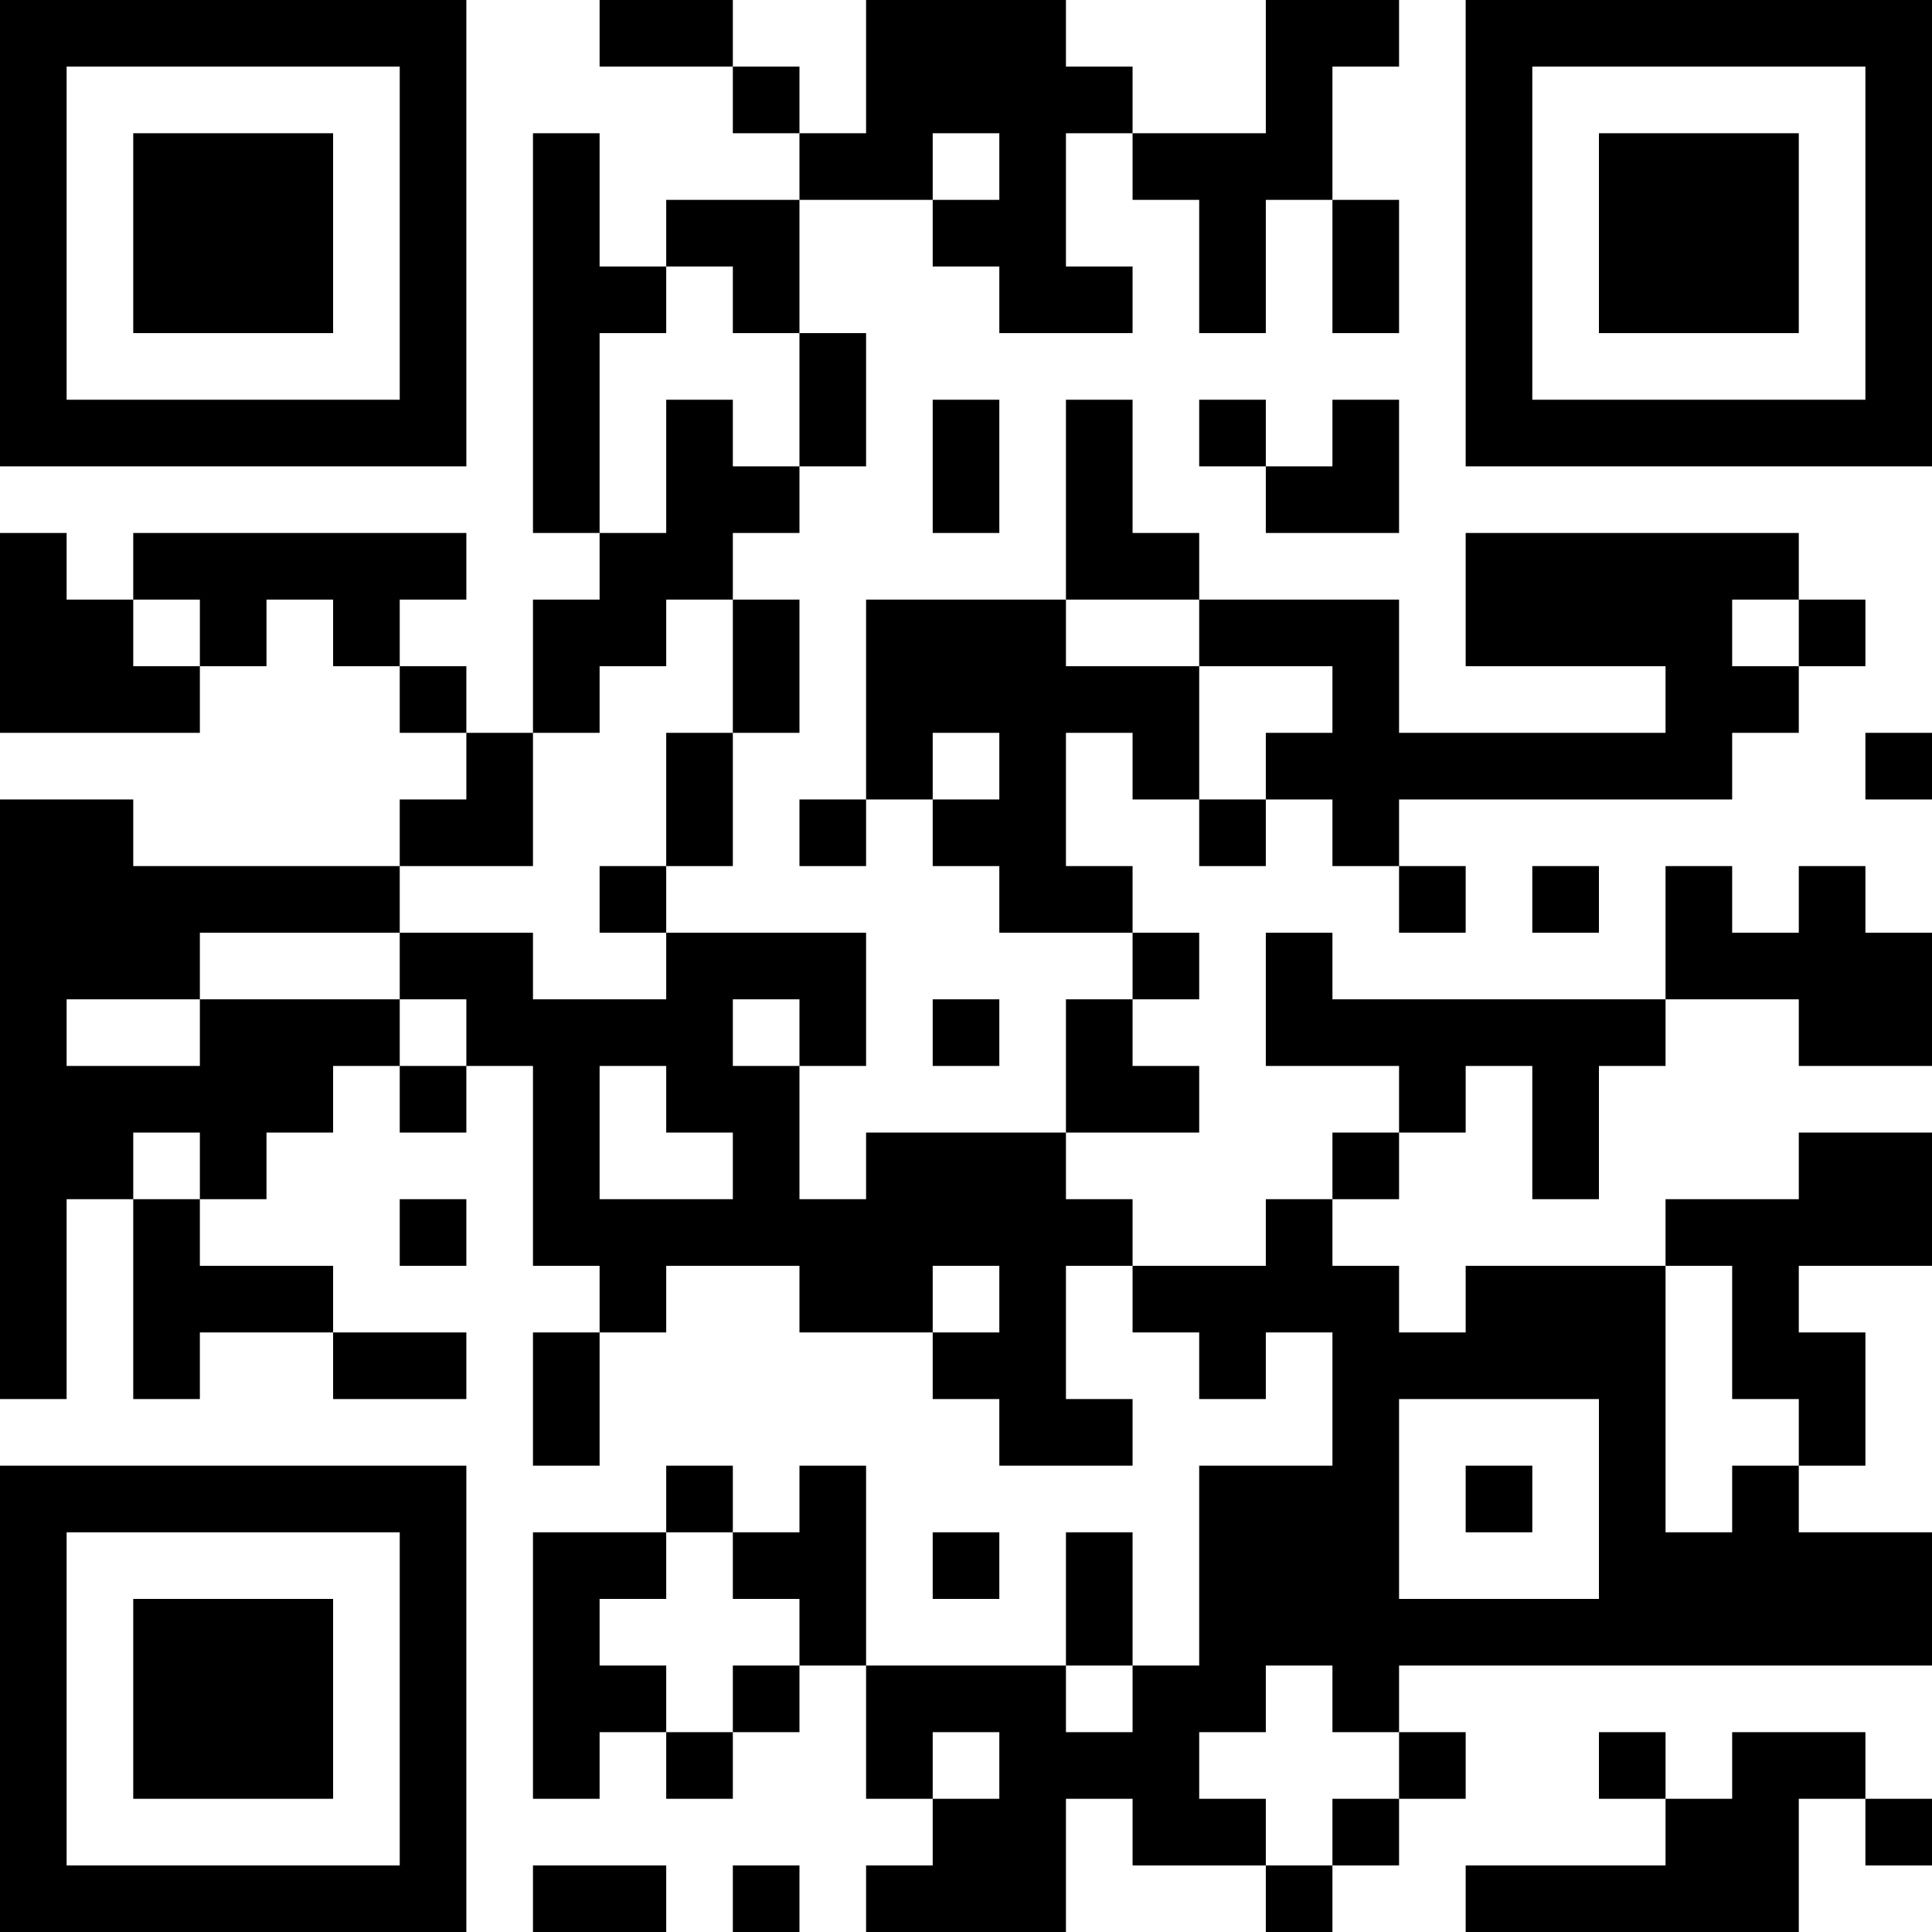
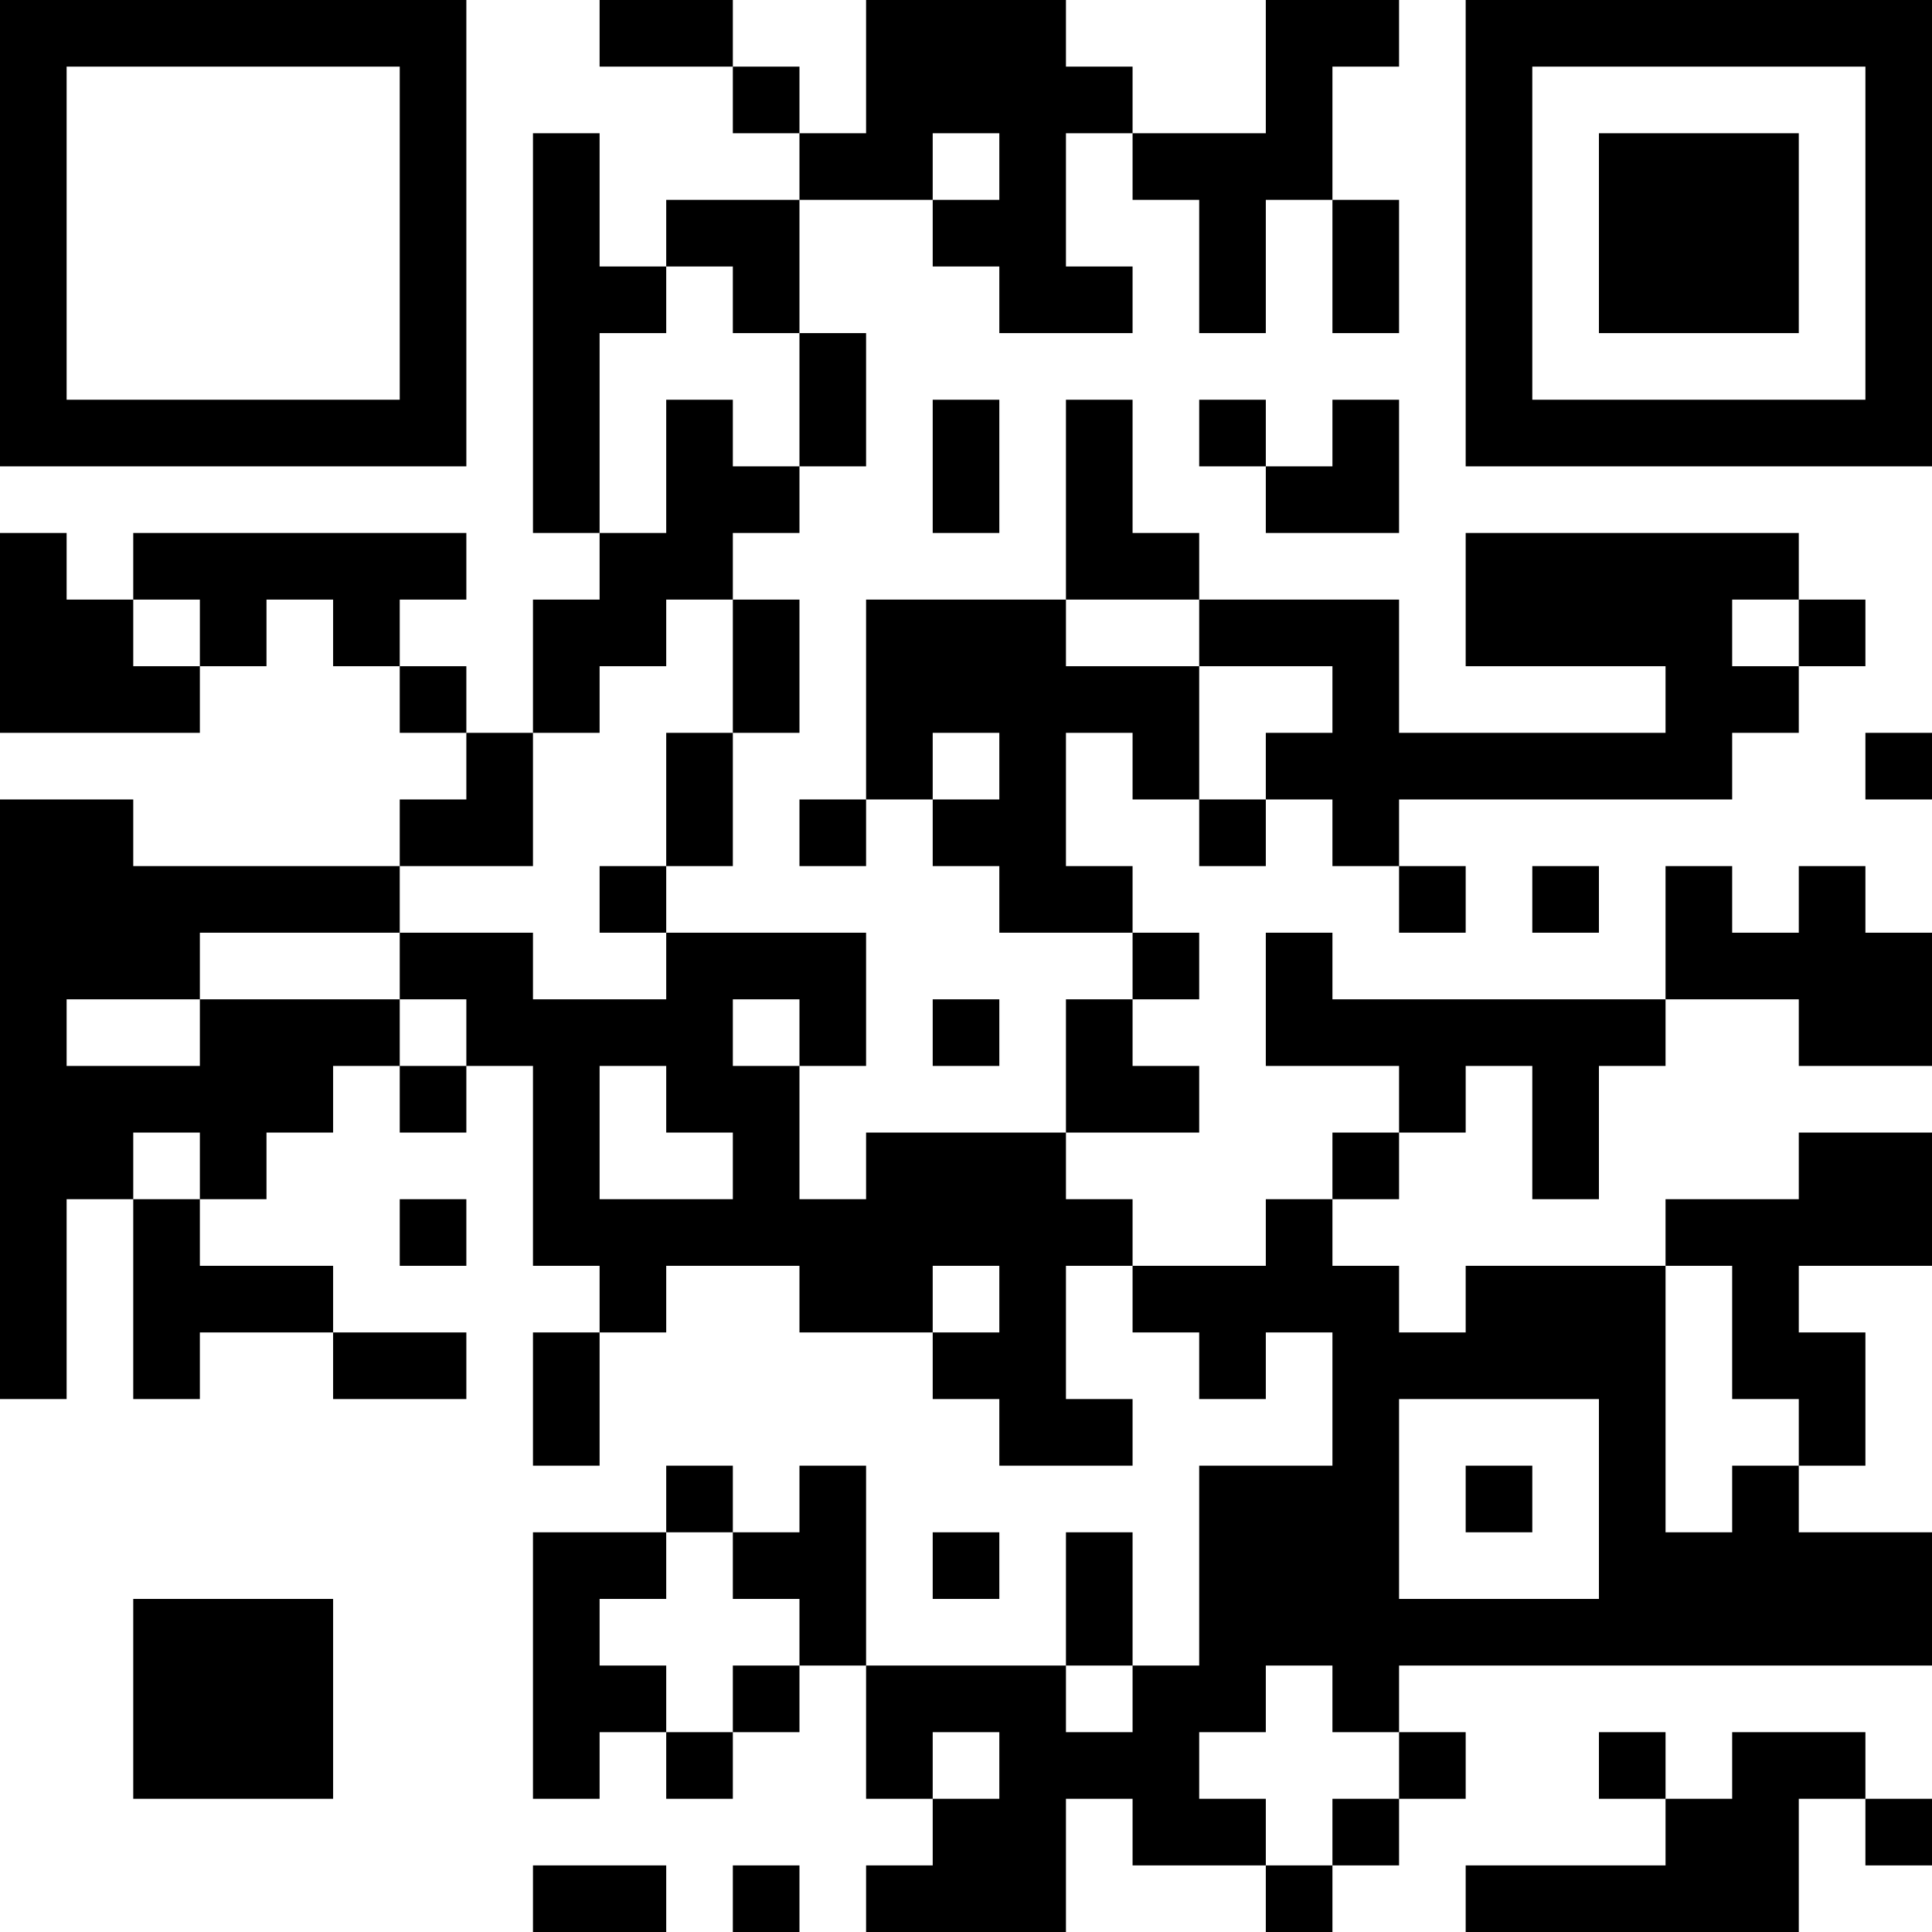
<svg xmlns="http://www.w3.org/2000/svg" version="1.1" width="300" height="300" viewBox="0 0 300 300">
-   <rect x="0" y="0" width="300" height="300" fill="#ffffff" />
  <g transform="scale(10.345)">
    <g transform="translate(0,0)">
      <g>
        <g transform="translate(3.5,3.5)">
          <path fill-rule="evenodd" d="M-3.5 -3.5L3.5 -3.5L3.5 3.5L-3.5 3.5ZM-2.5 -2.5L-2.5 2.5L2.5 2.5L2.5 -2.5Z" fill="#000000" />
-           <path fill-rule="evenodd" d="M-1.5 -1.5L1.5 -1.5L1.5 1.5L-1.5 1.5Z" fill="#000000" />
        </g>
      </g>
      <g>
        <g transform="translate(25.5,3.5)">
          <g transform="rotate(90)">
            <path fill-rule="evenodd" d="M-3.5 -3.5L3.5 -3.5L3.5 3.5L-3.5 3.5ZM-2.5 -2.5L-2.5 2.5L2.5 2.5L2.5 -2.5Z" fill="#000000" />
            <path fill-rule="evenodd" d="M-1.5 -1.5L1.5 -1.5L1.5 1.5L-1.5 1.5Z" fill="#000000" />
          </g>
        </g>
      </g>
      <g>
        <g transform="translate(3.5,25.5)">
          <g transform="rotate(-90)">
-             <path fill-rule="evenodd" d="M-3.5 -3.5L3.5 -3.5L3.5 3.5L-3.5 3.5ZM-2.5 -2.5L-2.5 2.5L2.5 2.5L2.5 -2.5Z" fill="#000000" />
            <path fill-rule="evenodd" d="M-1.5 -1.5L1.5 -1.5L1.5 1.5L-1.5 1.5Z" fill="#000000" />
          </g>
        </g>
      </g>
      <path fill-rule="evenodd" d="M9 0L9 1L11 1L11 2L12 2L12 3L10 3L10 4L9 4L9 2L8 2L8 8L9 8L9 9L8 9L8 11L7 11L7 10L6 10L6 9L7 9L7 8L2 8L2 9L1 9L1 8L0 8L0 11L3 11L3 10L4 10L4 9L5 9L5 10L6 10L6 11L7 11L7 12L6 12L6 13L2 13L2 12L0 12L0 21L1 21L1 18L2 18L2 21L3 21L3 20L5 20L5 21L7 21L7 20L5 20L5 19L3 19L3 18L4 18L4 17L5 17L5 16L6 16L6 17L7 17L7 16L8 16L8 19L9 19L9 20L8 20L8 22L9 22L9 20L10 20L10 19L12 19L12 20L14 20L14 21L15 21L15 22L17 22L17 21L16 21L16 19L17 19L17 20L18 20L18 21L19 21L19 20L20 20L20 22L18 22L18 25L17 25L17 23L16 23L16 25L13 25L13 22L12 22L12 23L11 23L11 22L10 22L10 23L8 23L8 27L9 27L9 26L10 26L10 27L11 27L11 26L12 26L12 25L13 25L13 27L14 27L14 28L13 28L13 29L16 29L16 27L17 27L17 28L19 28L19 29L20 29L20 28L21 28L21 27L22 27L22 26L21 26L21 25L29 25L29 23L27 23L27 22L28 22L28 20L27 20L27 19L29 19L29 17L27 17L27 18L25 18L25 19L22 19L22 20L21 20L21 19L20 19L20 18L21 18L21 17L22 17L22 16L23 16L23 18L24 18L24 16L25 16L25 15L27 15L27 16L29 16L29 14L28 14L28 13L27 13L27 14L26 14L26 13L25 13L25 15L20 15L20 14L19 14L19 16L21 16L21 17L20 17L20 18L19 18L19 19L17 19L17 18L16 18L16 17L18 17L18 16L17 16L17 15L18 15L18 14L17 14L17 13L16 13L16 11L17 11L17 12L18 12L18 13L19 13L19 12L20 12L20 13L21 13L21 14L22 14L22 13L21 13L21 12L26 12L26 11L27 11L27 10L28 10L28 9L27 9L27 8L22 8L22 10L25 10L25 11L21 11L21 9L18 9L18 8L17 8L17 6L16 6L16 9L13 9L13 12L12 12L12 13L13 13L13 12L14 12L14 13L15 13L15 14L17 14L17 15L16 15L16 17L13 17L13 18L12 18L12 16L13 16L13 14L10 14L10 13L11 13L11 11L12 11L12 9L11 9L11 8L12 8L12 7L13 7L13 5L12 5L12 3L14 3L14 4L15 4L15 5L17 5L17 4L16 4L16 2L17 2L17 3L18 3L18 5L19 5L19 3L20 3L20 5L21 5L21 3L20 3L20 1L21 1L21 0L19 0L19 2L17 2L17 1L16 1L16 0L13 0L13 2L12 2L12 1L11 1L11 0ZM14 2L14 3L15 3L15 2ZM10 4L10 5L9 5L9 8L10 8L10 6L11 6L11 7L12 7L12 5L11 5L11 4ZM14 6L14 8L15 8L15 6ZM18 6L18 7L19 7L19 8L21 8L21 6L20 6L20 7L19 7L19 6ZM2 9L2 10L3 10L3 9ZM10 9L10 10L9 10L9 11L8 11L8 13L6 13L6 14L3 14L3 15L1 15L1 16L3 16L3 15L6 15L6 16L7 16L7 15L6 15L6 14L8 14L8 15L10 15L10 14L9 14L9 13L10 13L10 11L11 11L11 9ZM16 9L16 10L18 10L18 12L19 12L19 11L20 11L20 10L18 10L18 9ZM26 9L26 10L27 10L27 9ZM14 11L14 12L15 12L15 11ZM28 11L28 12L29 12L29 11ZM23 13L23 14L24 14L24 13ZM11 15L11 16L12 16L12 15ZM14 15L14 16L15 16L15 15ZM9 16L9 18L11 18L11 17L10 17L10 16ZM2 17L2 18L3 18L3 17ZM6 18L6 19L7 19L7 18ZM14 19L14 20L15 20L15 19ZM25 19L25 23L26 23L26 22L27 22L27 21L26 21L26 19ZM21 21L21 24L24 24L24 21ZM22 22L22 23L23 23L23 22ZM10 23L10 24L9 24L9 25L10 25L10 26L11 26L11 25L12 25L12 24L11 24L11 23ZM14 23L14 24L15 24L15 23ZM16 25L16 26L17 26L17 25ZM19 25L19 26L18 26L18 27L19 27L19 28L20 28L20 27L21 27L21 26L20 26L20 25ZM14 26L14 27L15 27L15 26ZM24 26L24 27L25 27L25 28L22 28L22 29L27 29L27 27L28 27L28 28L29 28L29 27L28 27L28 26L26 26L26 27L25 27L25 26ZM8 28L8 29L10 29L10 28ZM11 28L11 29L12 29L12 28Z" fill="#000000" />
    </g>
  </g>
</svg>